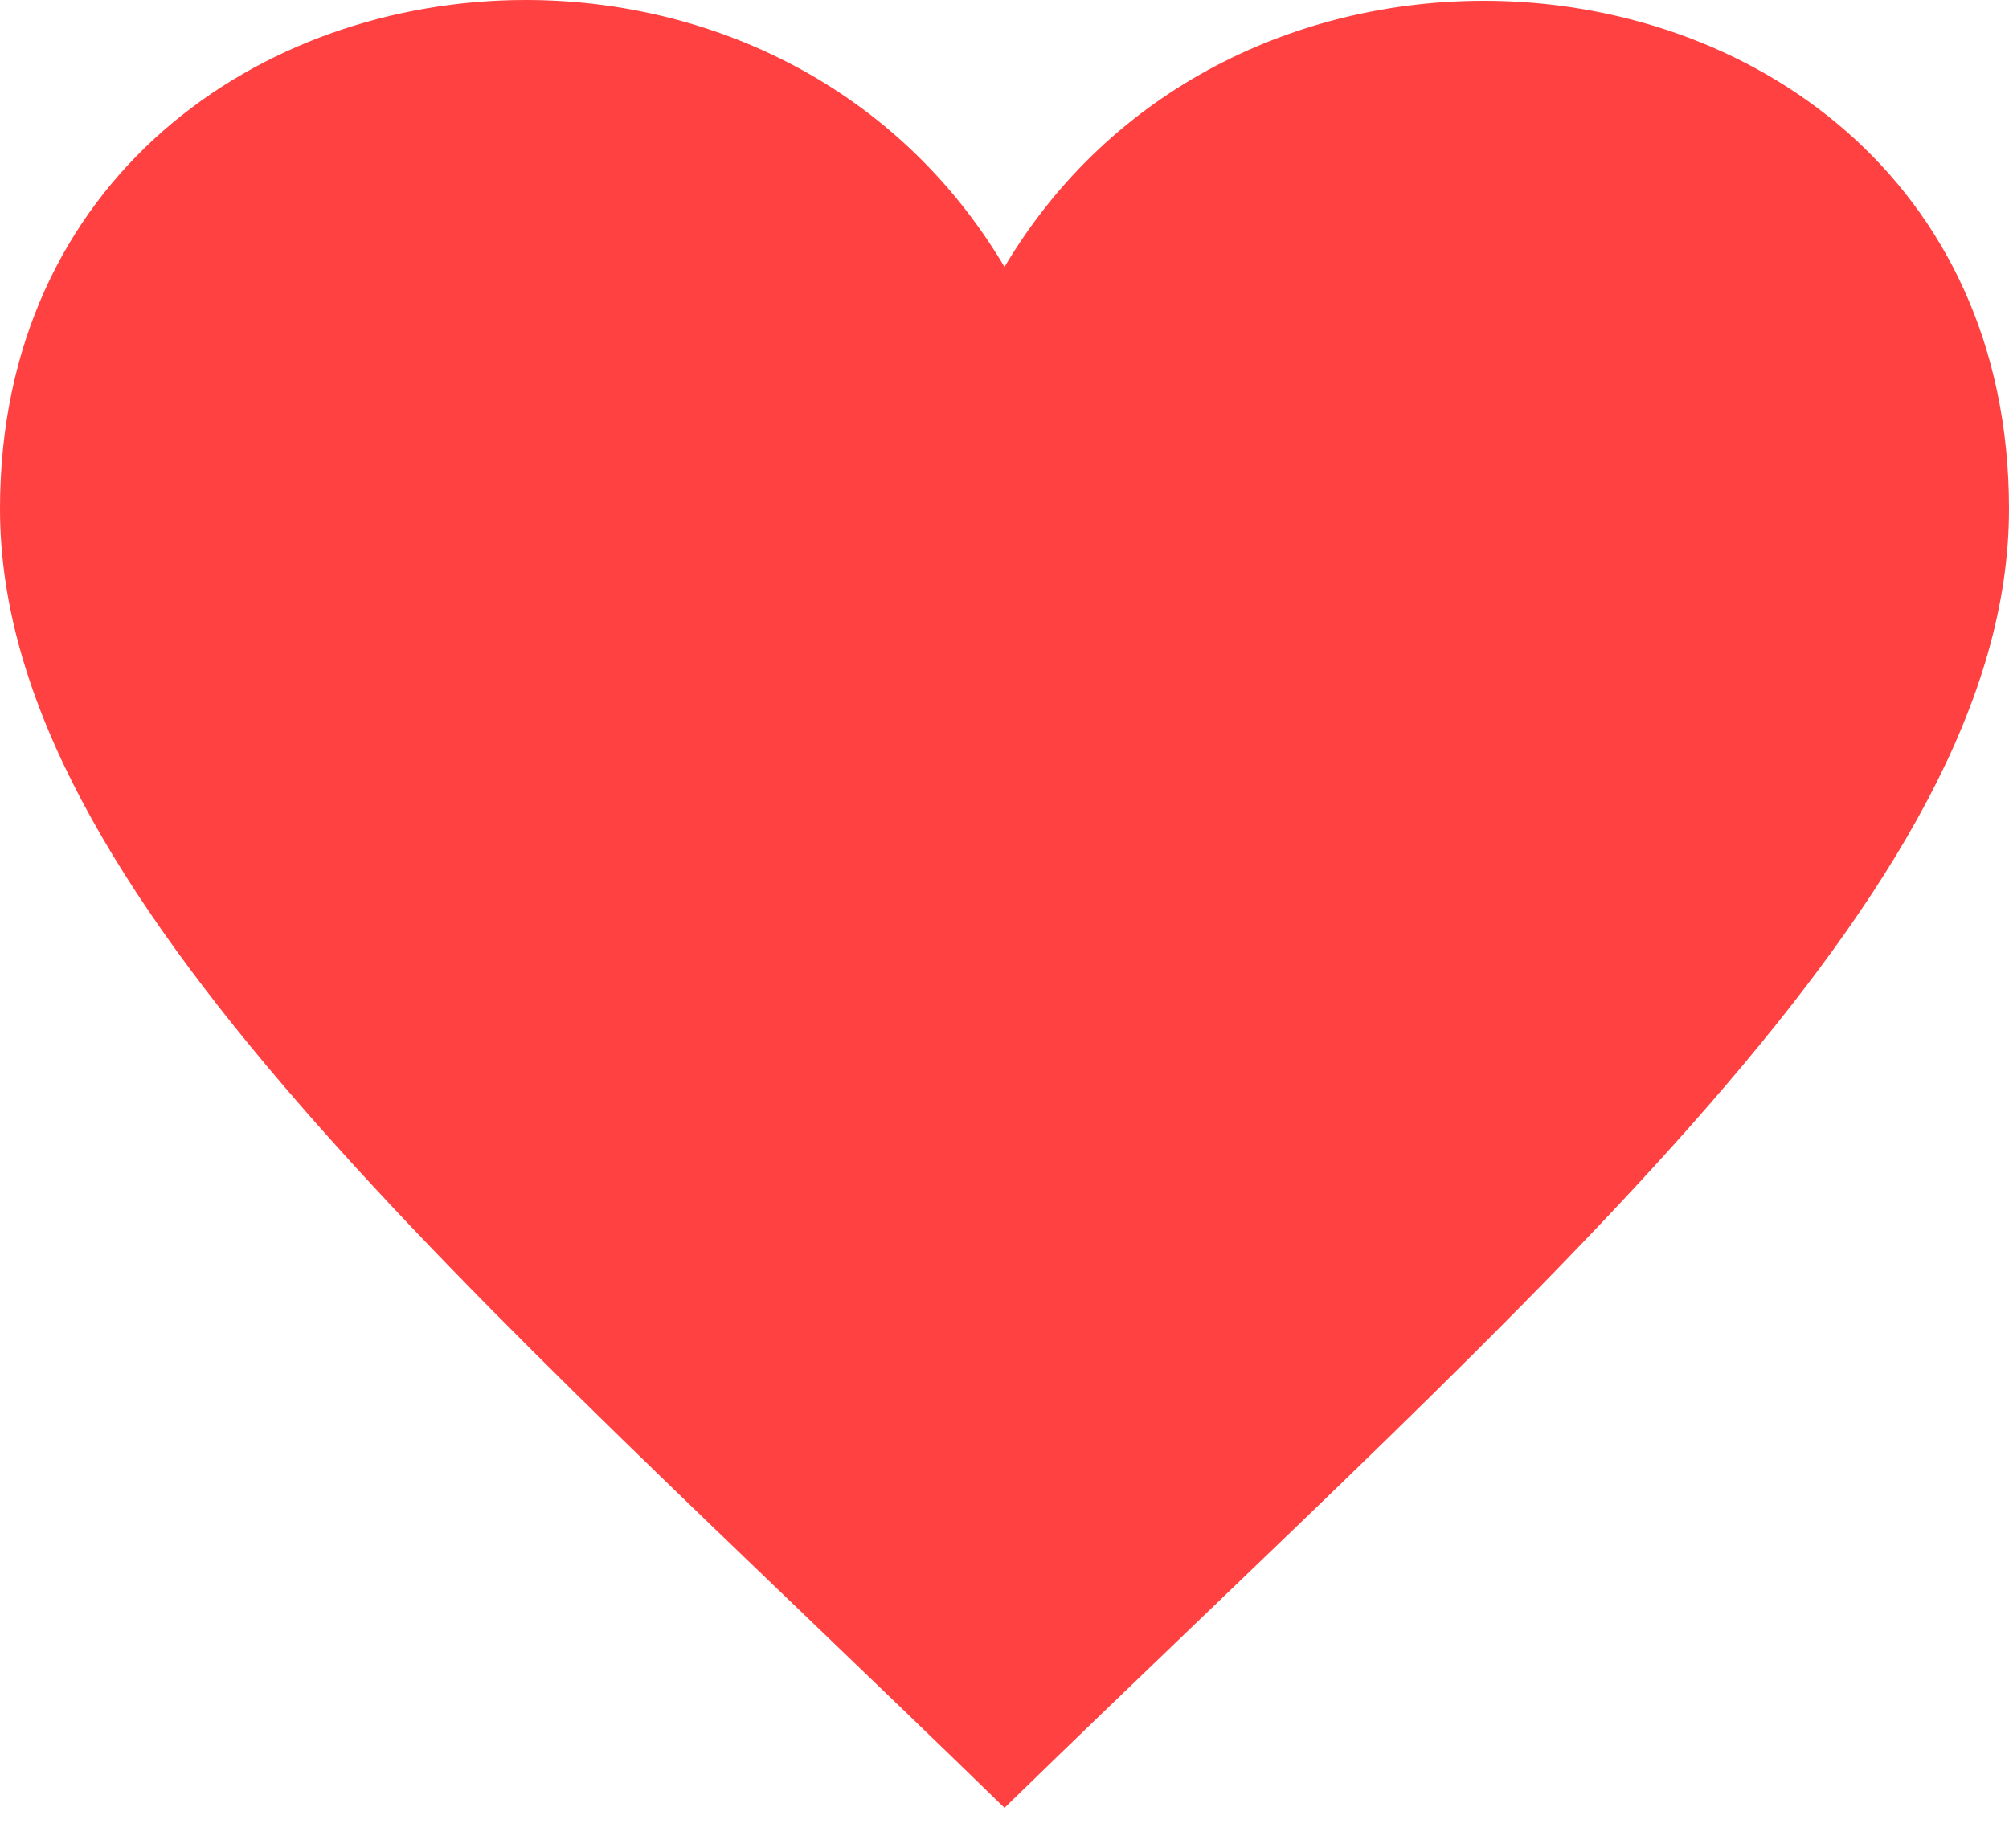
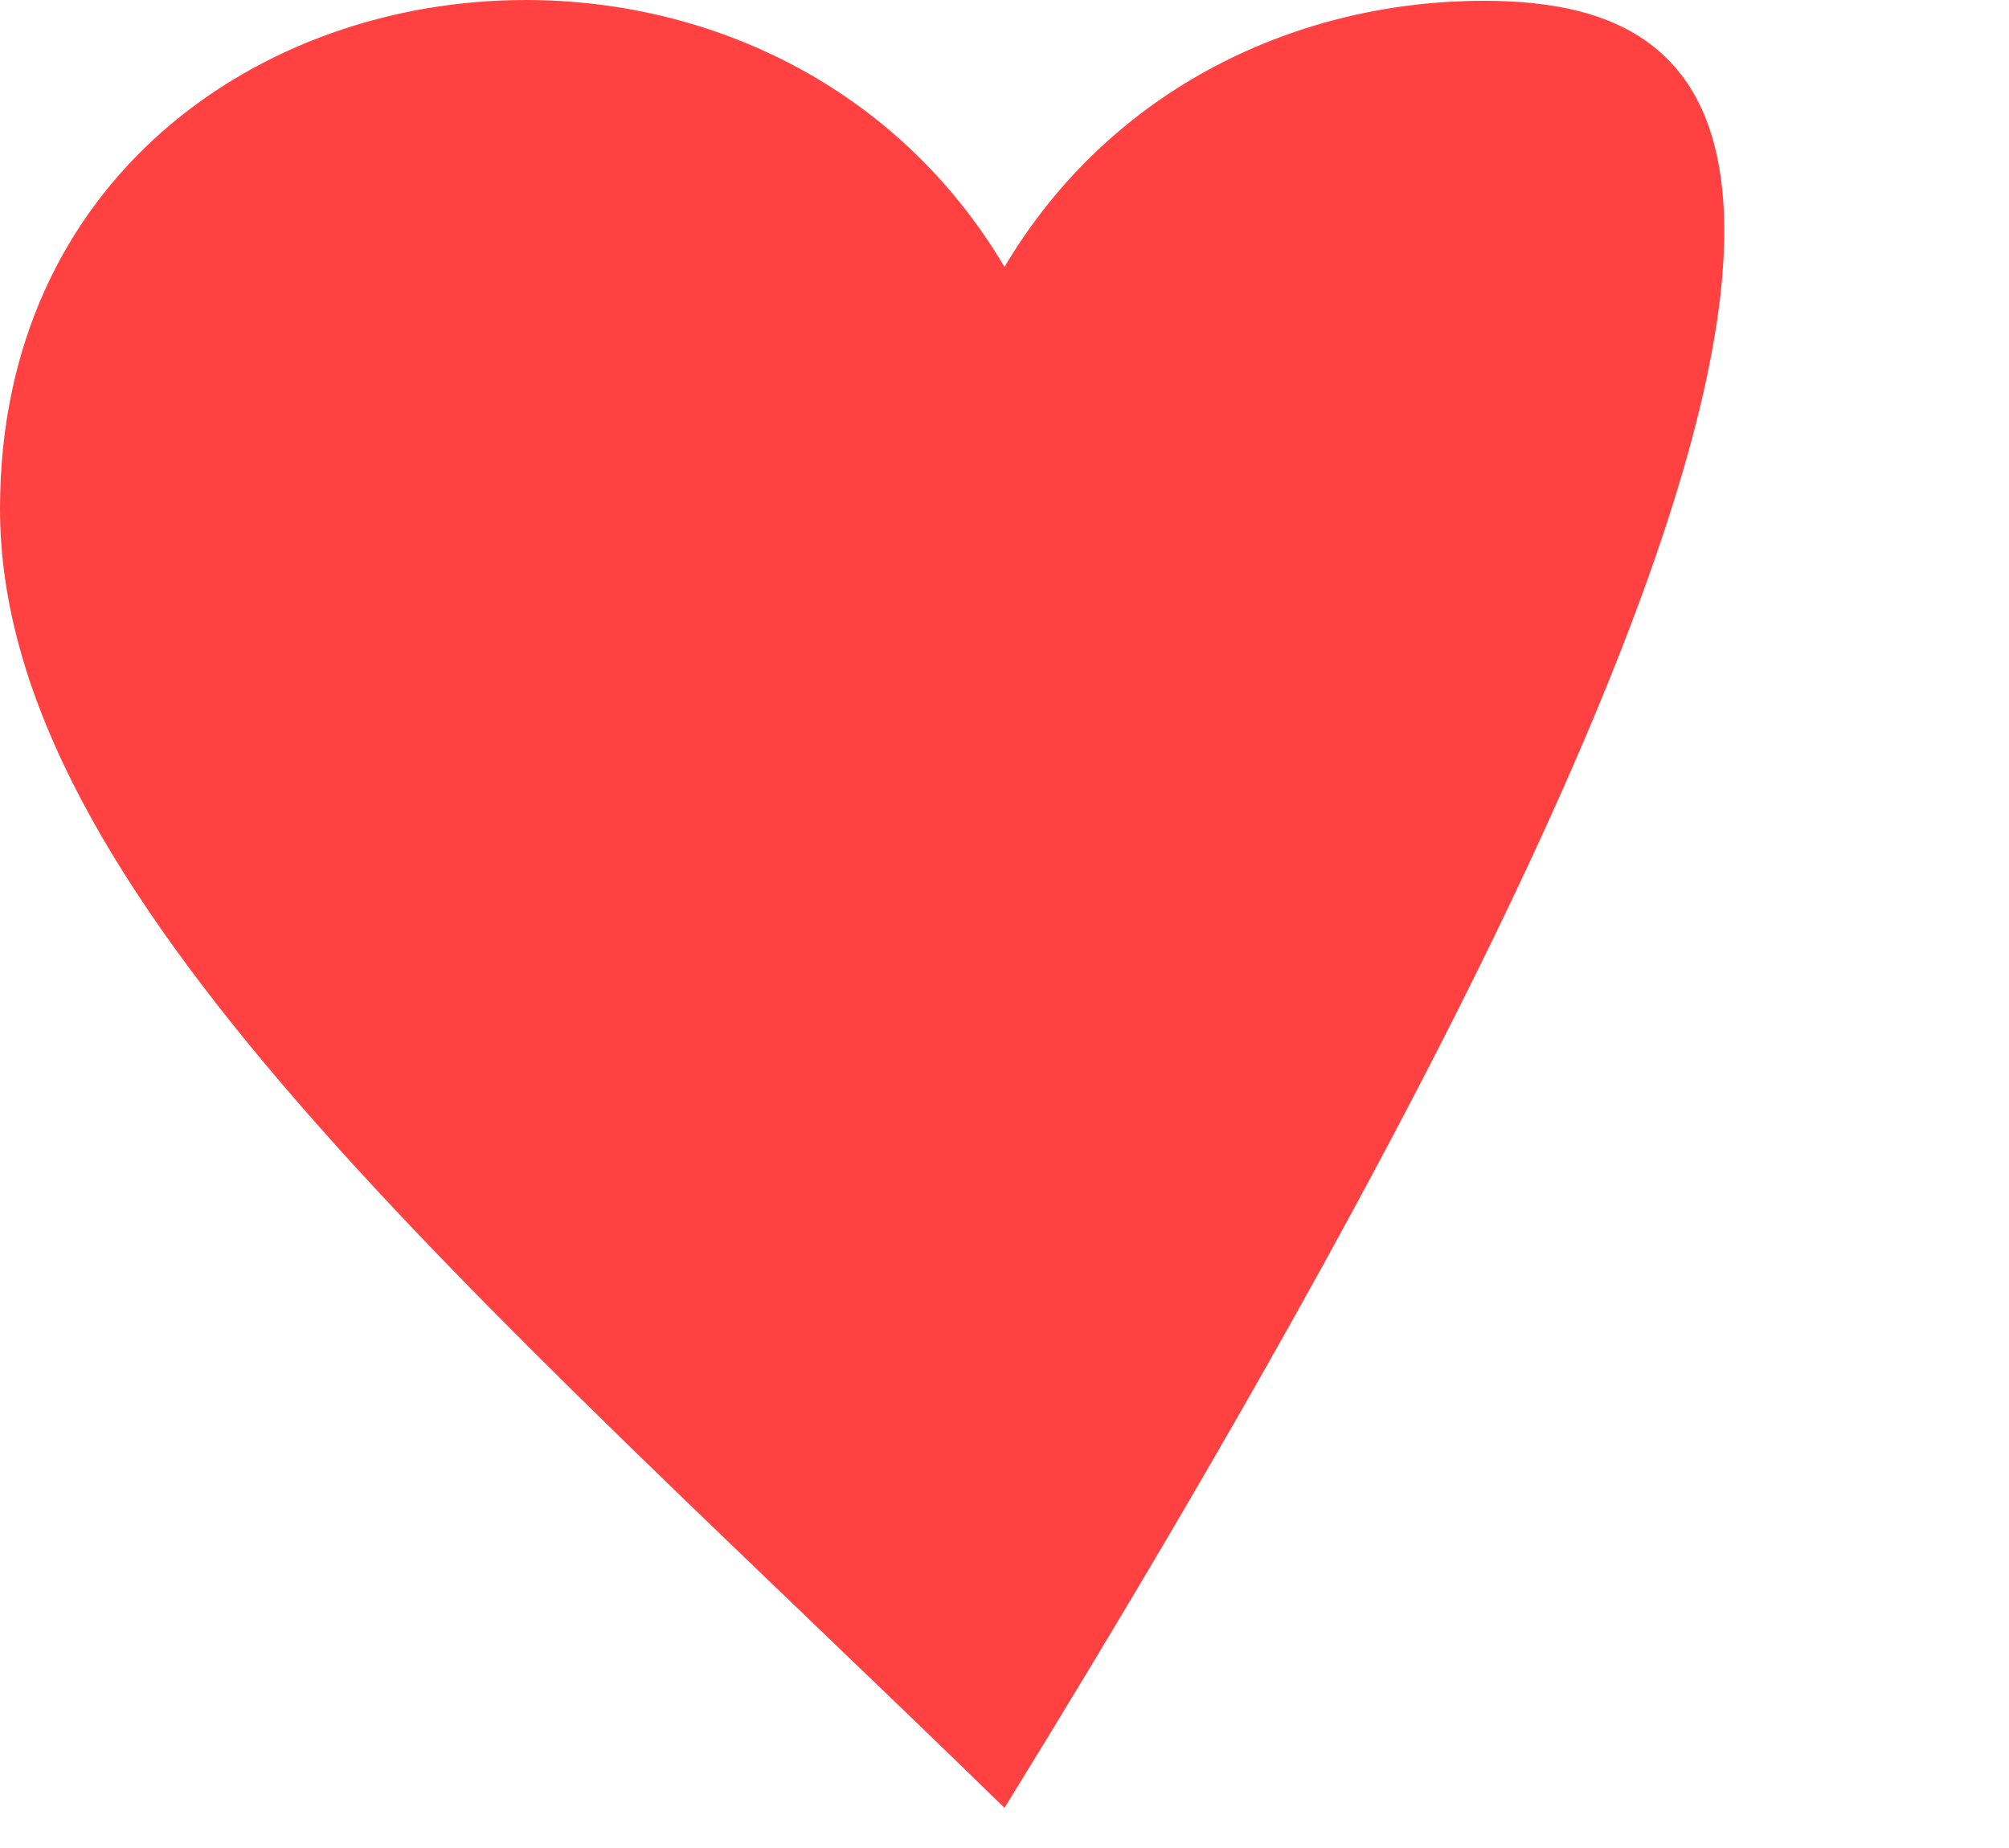
<svg xmlns="http://www.w3.org/2000/svg" width="25" height="23" viewBox="0 0 25 23" fill="none">
-   <path d="M6.543 1.7643e-05C3.227 1.7643e-05 0 2.237 0 6.333C0 11.1 5.802 15.974 12.5 22.5C19.198 15.974 25 11.1 25 6.333C25 2.231 21.774 0.01 18.465 0.01C16.169 0.01 13.833 1.076 12.5 3.322C11.162 1.066 8.831 1.7643e-05 6.543 1.7643e-05Z" fill="#FF4141" />
+   <path d="M6.543 1.7643e-05C3.227 1.7643e-05 0 2.237 0 6.333C0 11.1 5.802 15.974 12.5 22.5C25 2.231 21.774 0.01 18.465 0.01C16.169 0.01 13.833 1.076 12.5 3.322C11.162 1.066 8.831 1.7643e-05 6.543 1.7643e-05Z" fill="#FF4141" />
</svg>